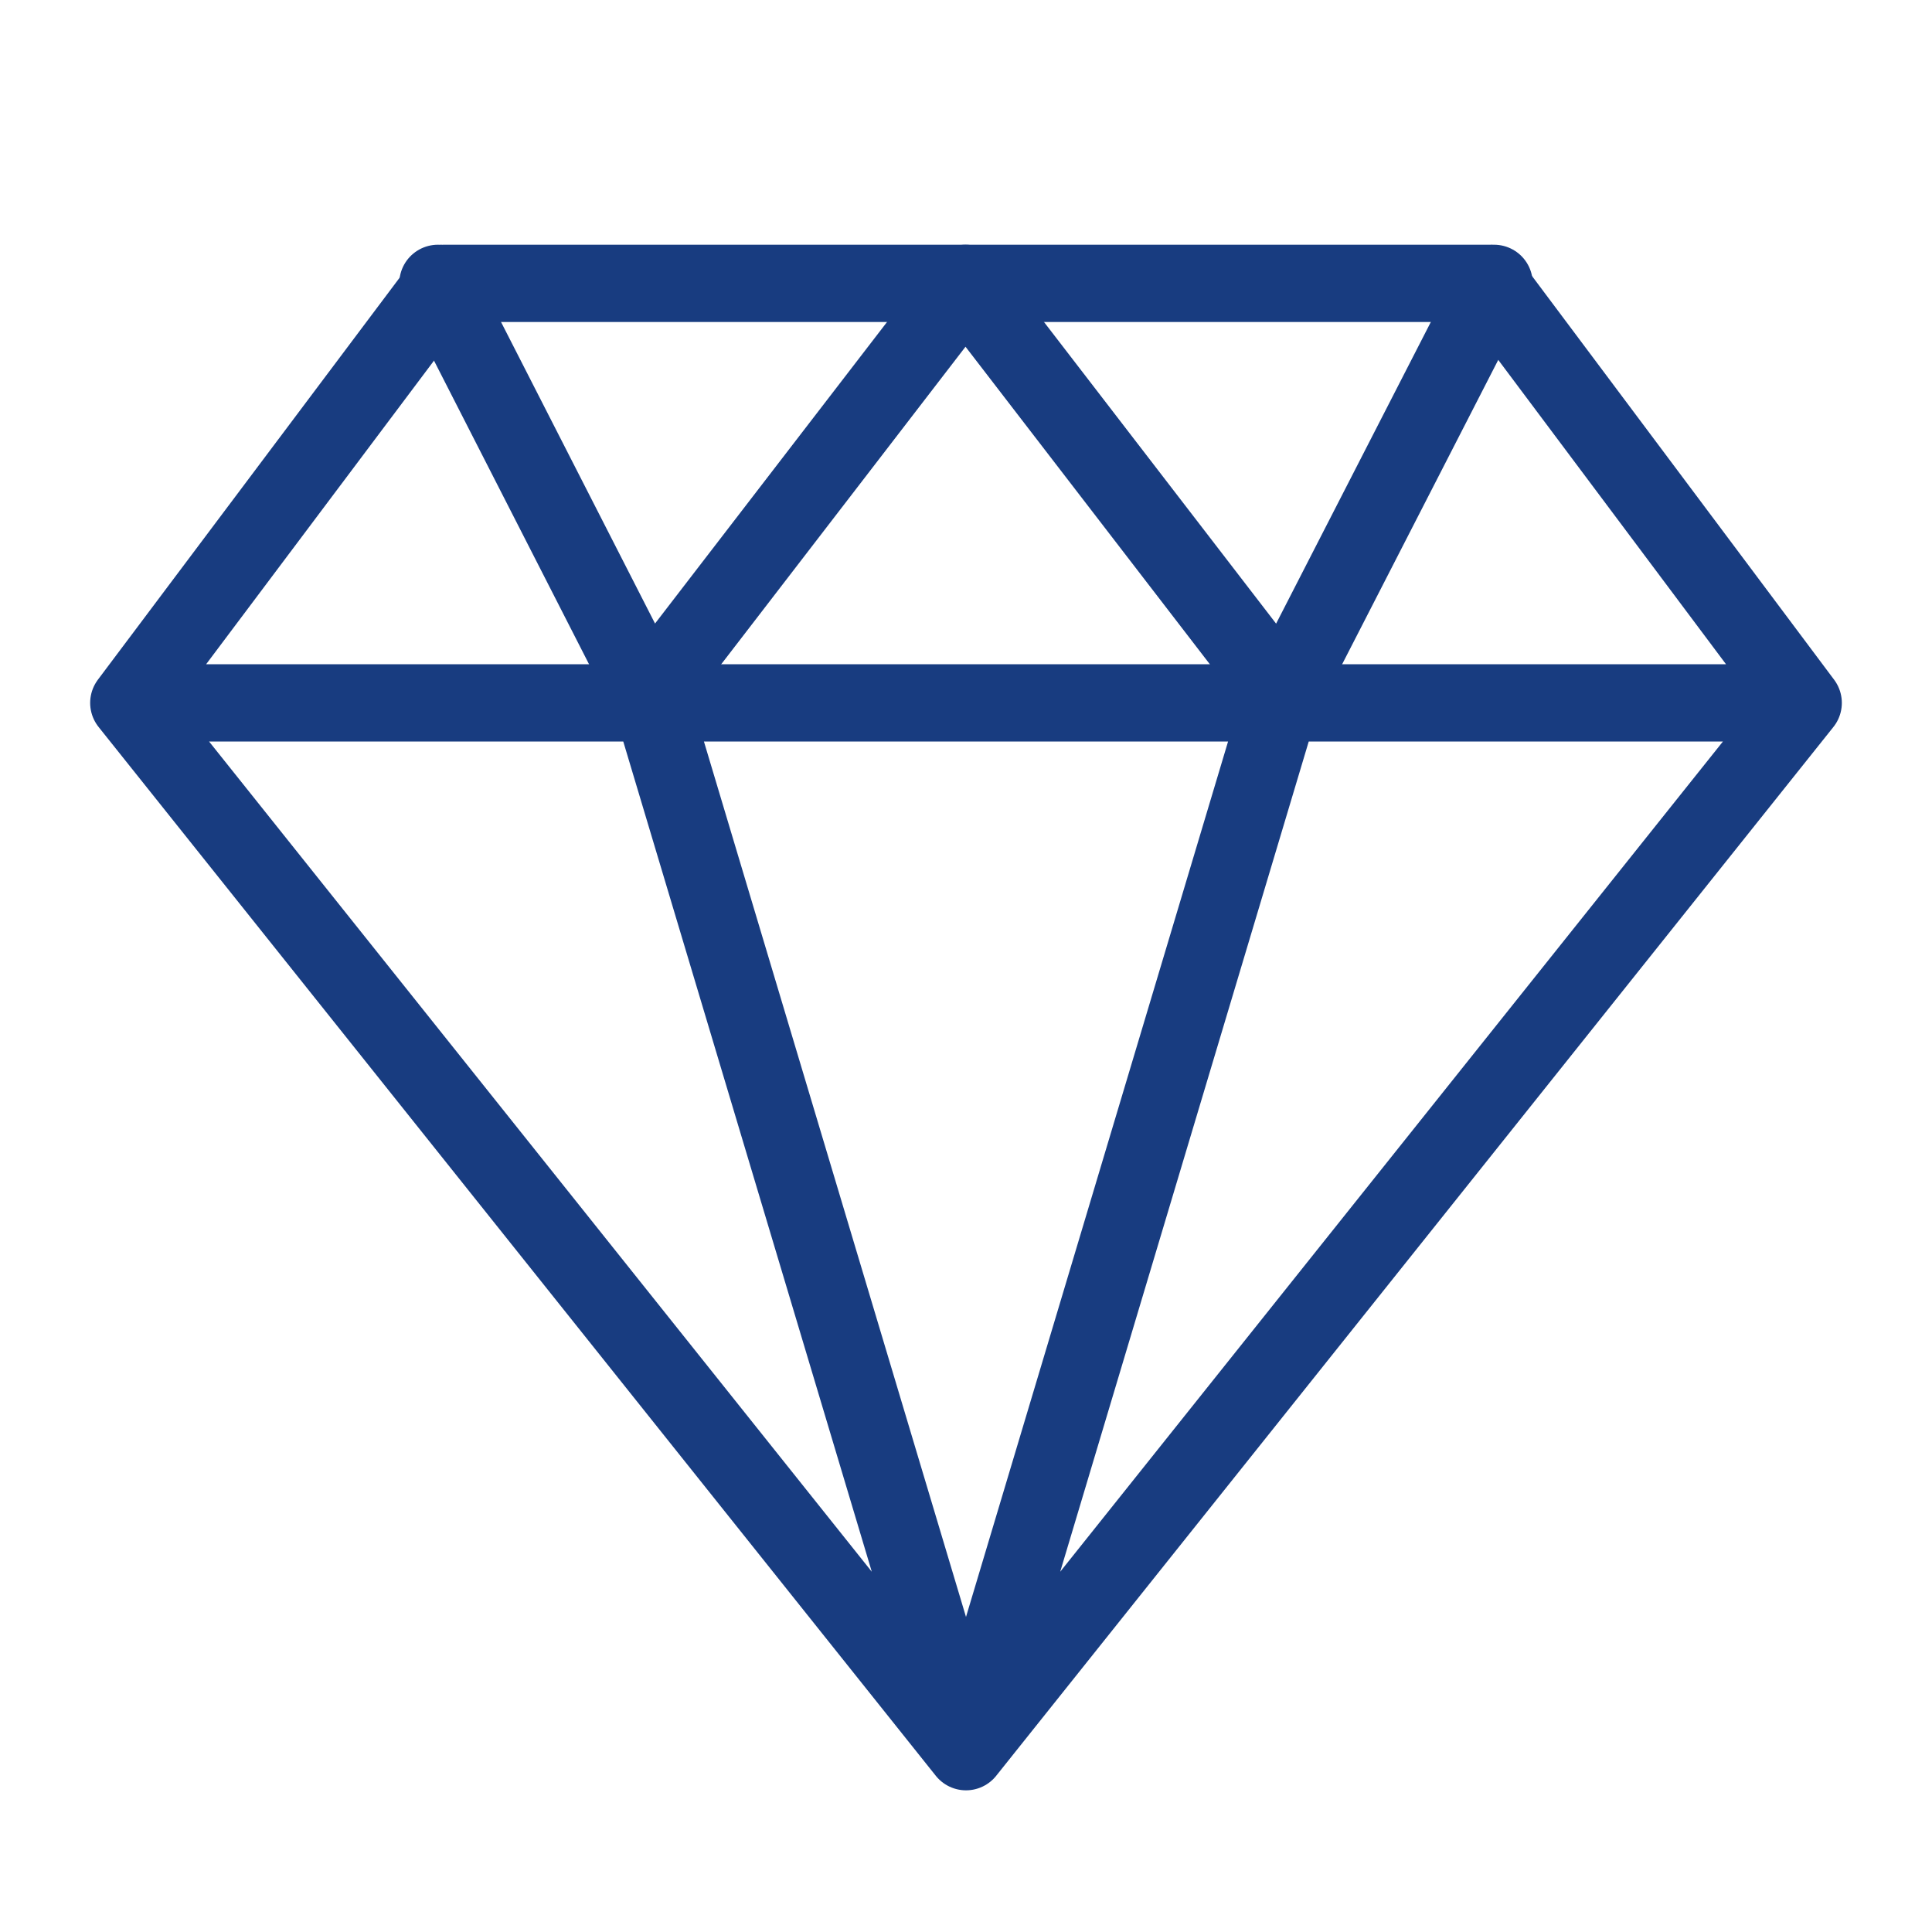
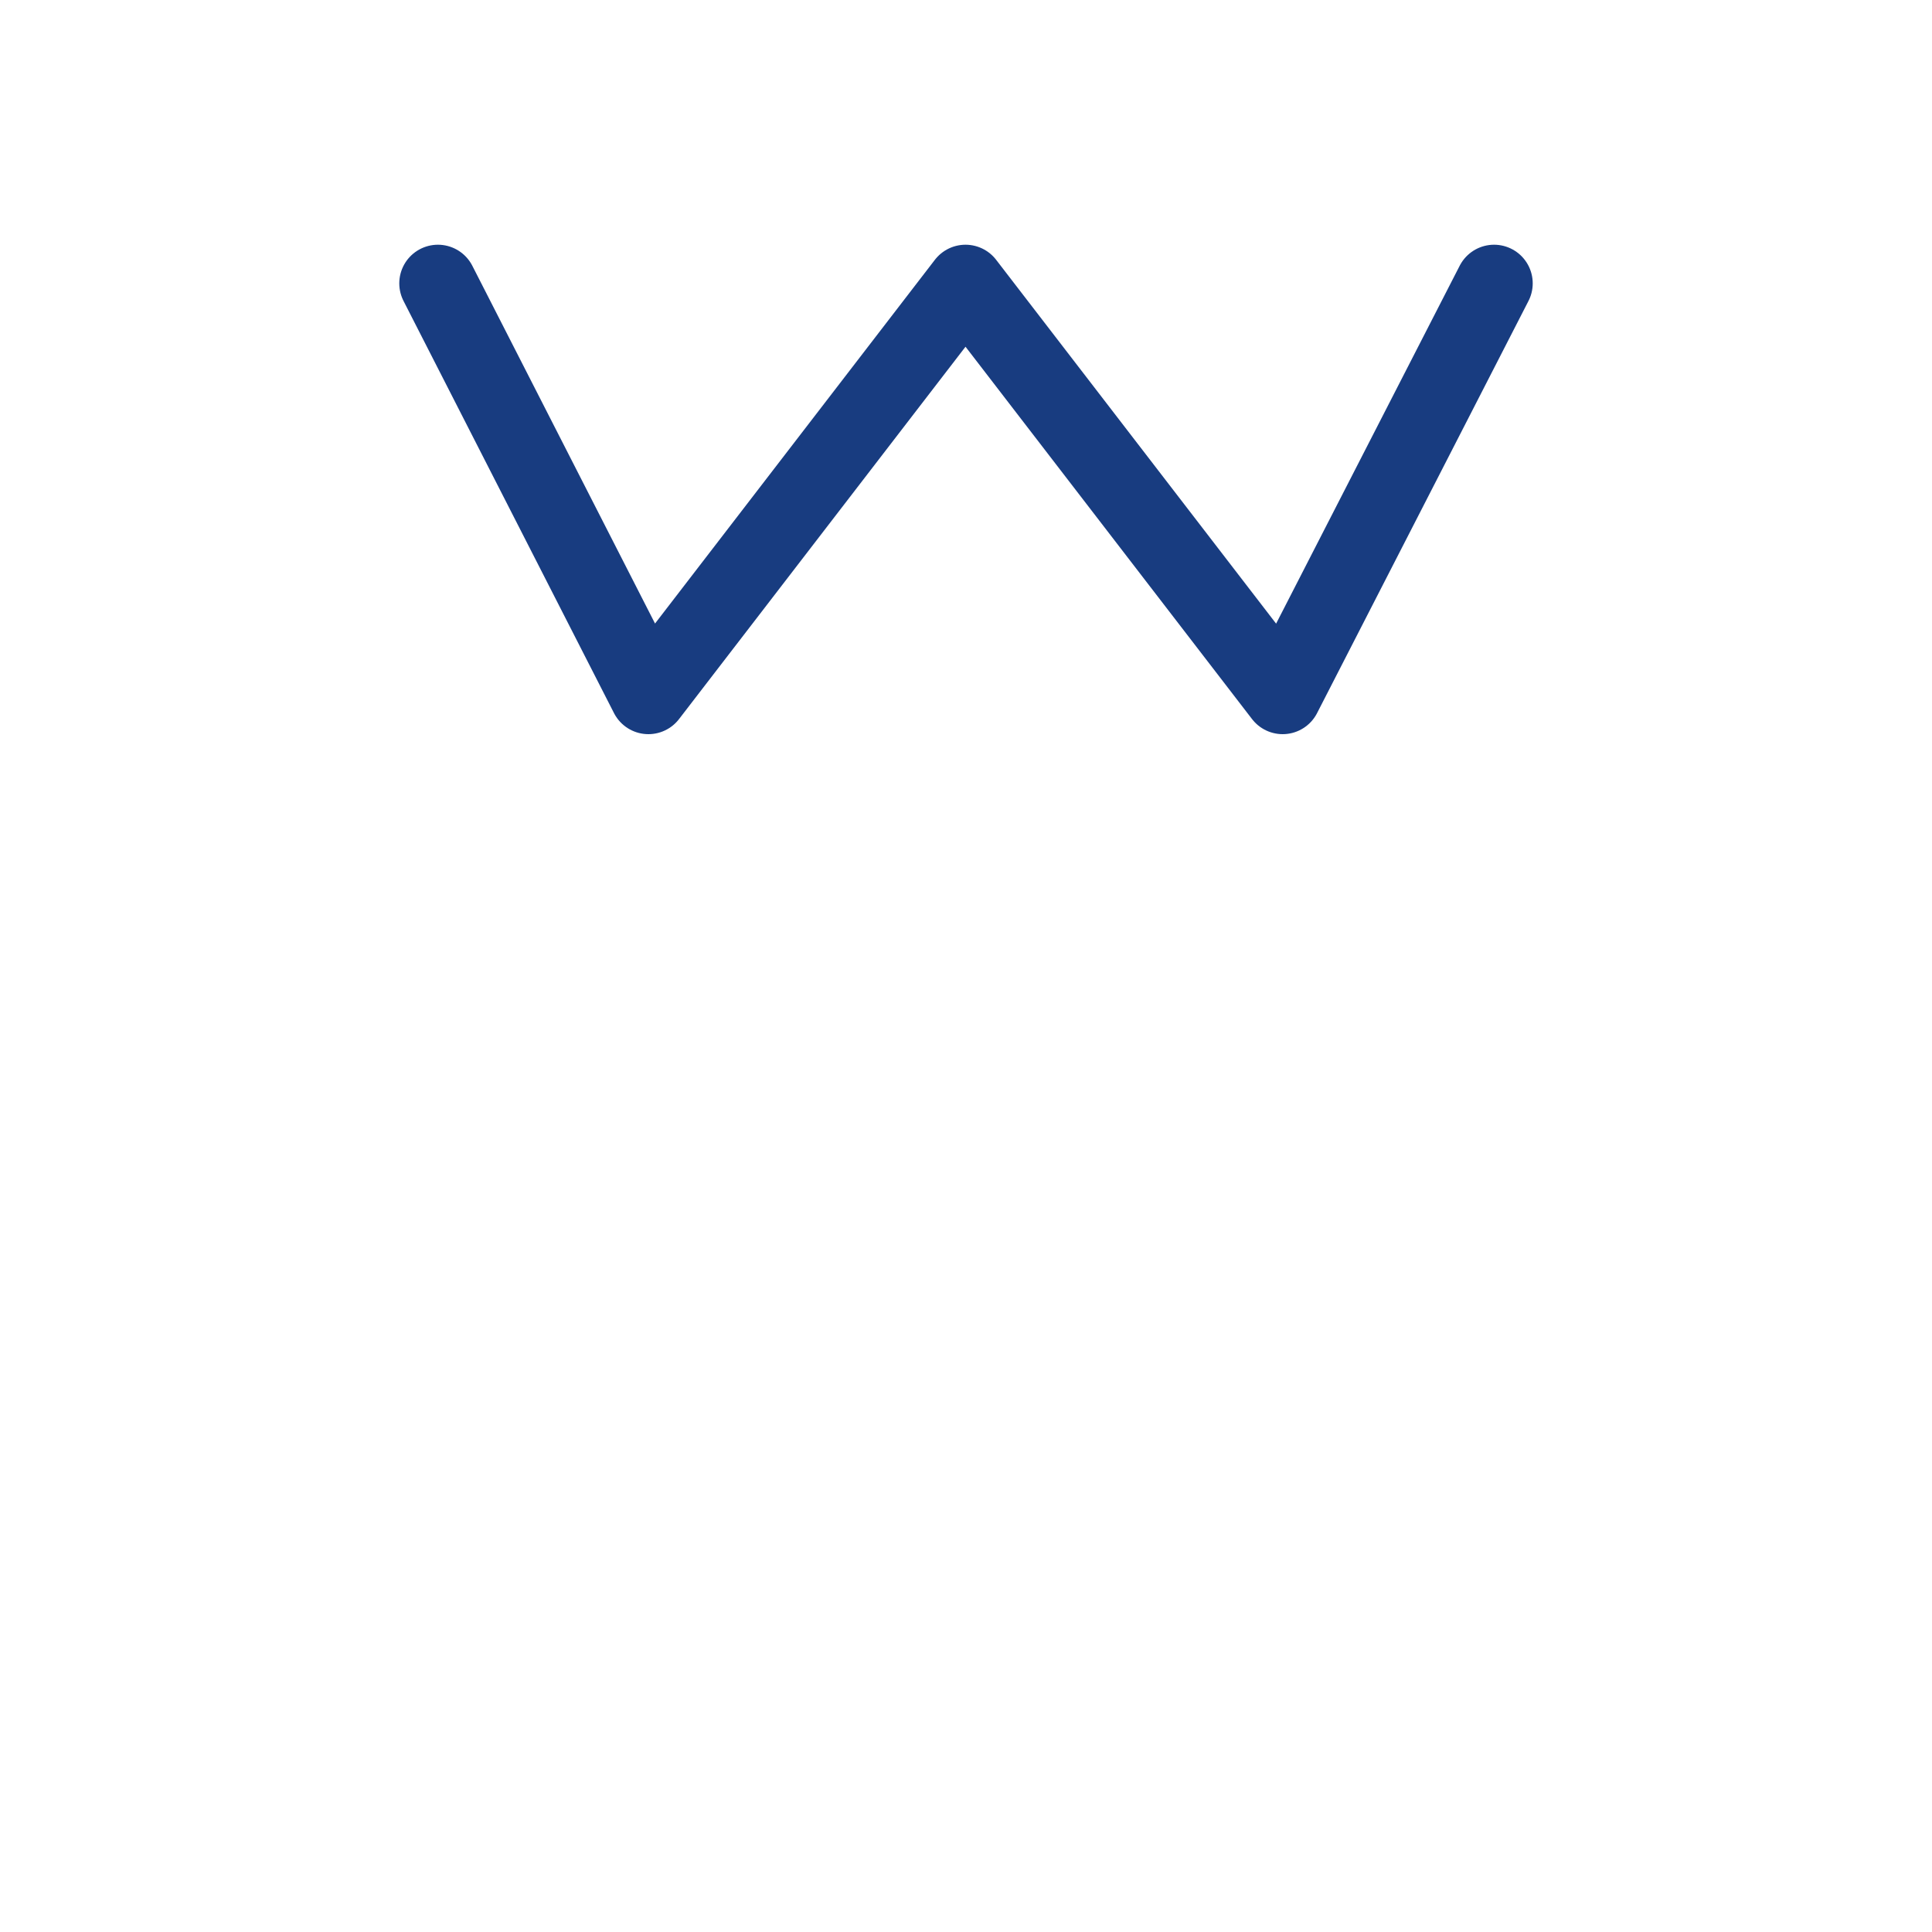
<svg xmlns="http://www.w3.org/2000/svg" width="75" height="75" viewBox="0 0 75 75" fill="none">
-   <path d="M70 27.286L57.812 11H17.224L5 27.286M70 27.286L37.5 68M70 27.286H5M37.5 68L5 27.286M37.5 68L25.312 27.286M37.5 68L49.688 27.286" stroke="#183C80" stroke-width="3" stroke-linecap="round" stroke-linejoin="round" />
  <path d="M17 11L25.171 27L37.481 11L49.793 27L58 11" stroke="#183C80" stroke-width="3" stroke-linecap="round" stroke-linejoin="round" />
</svg>